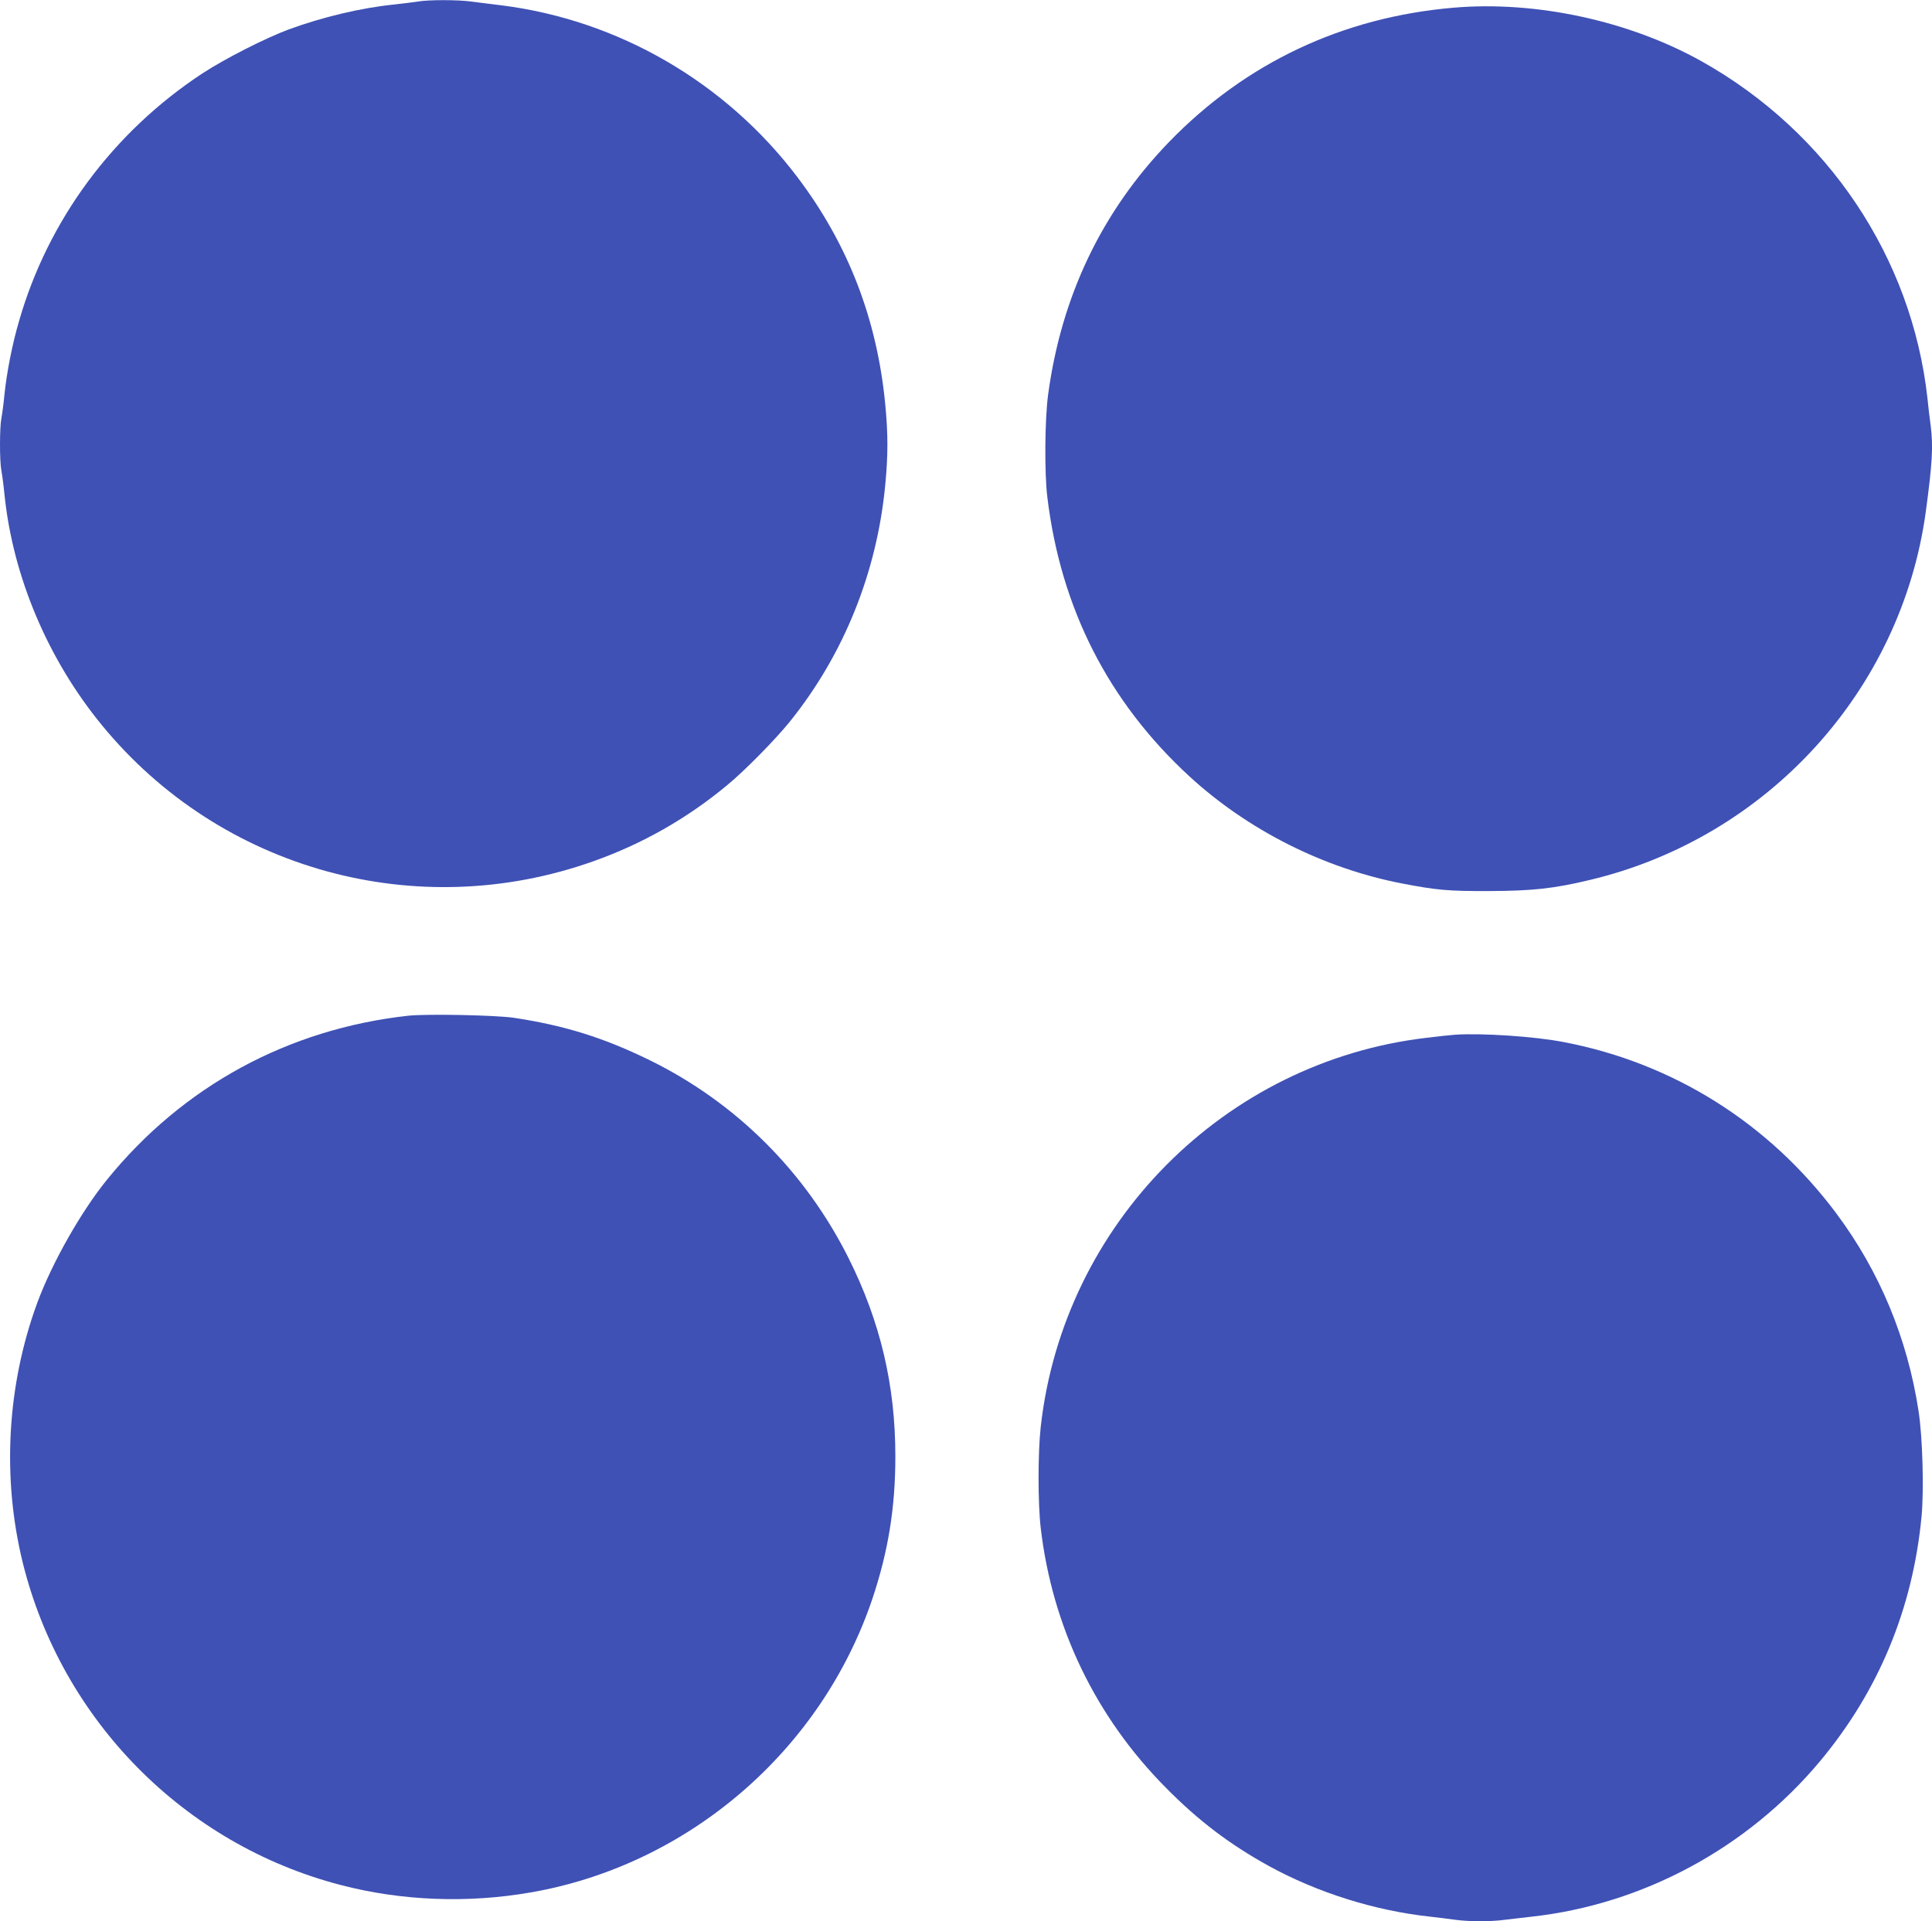
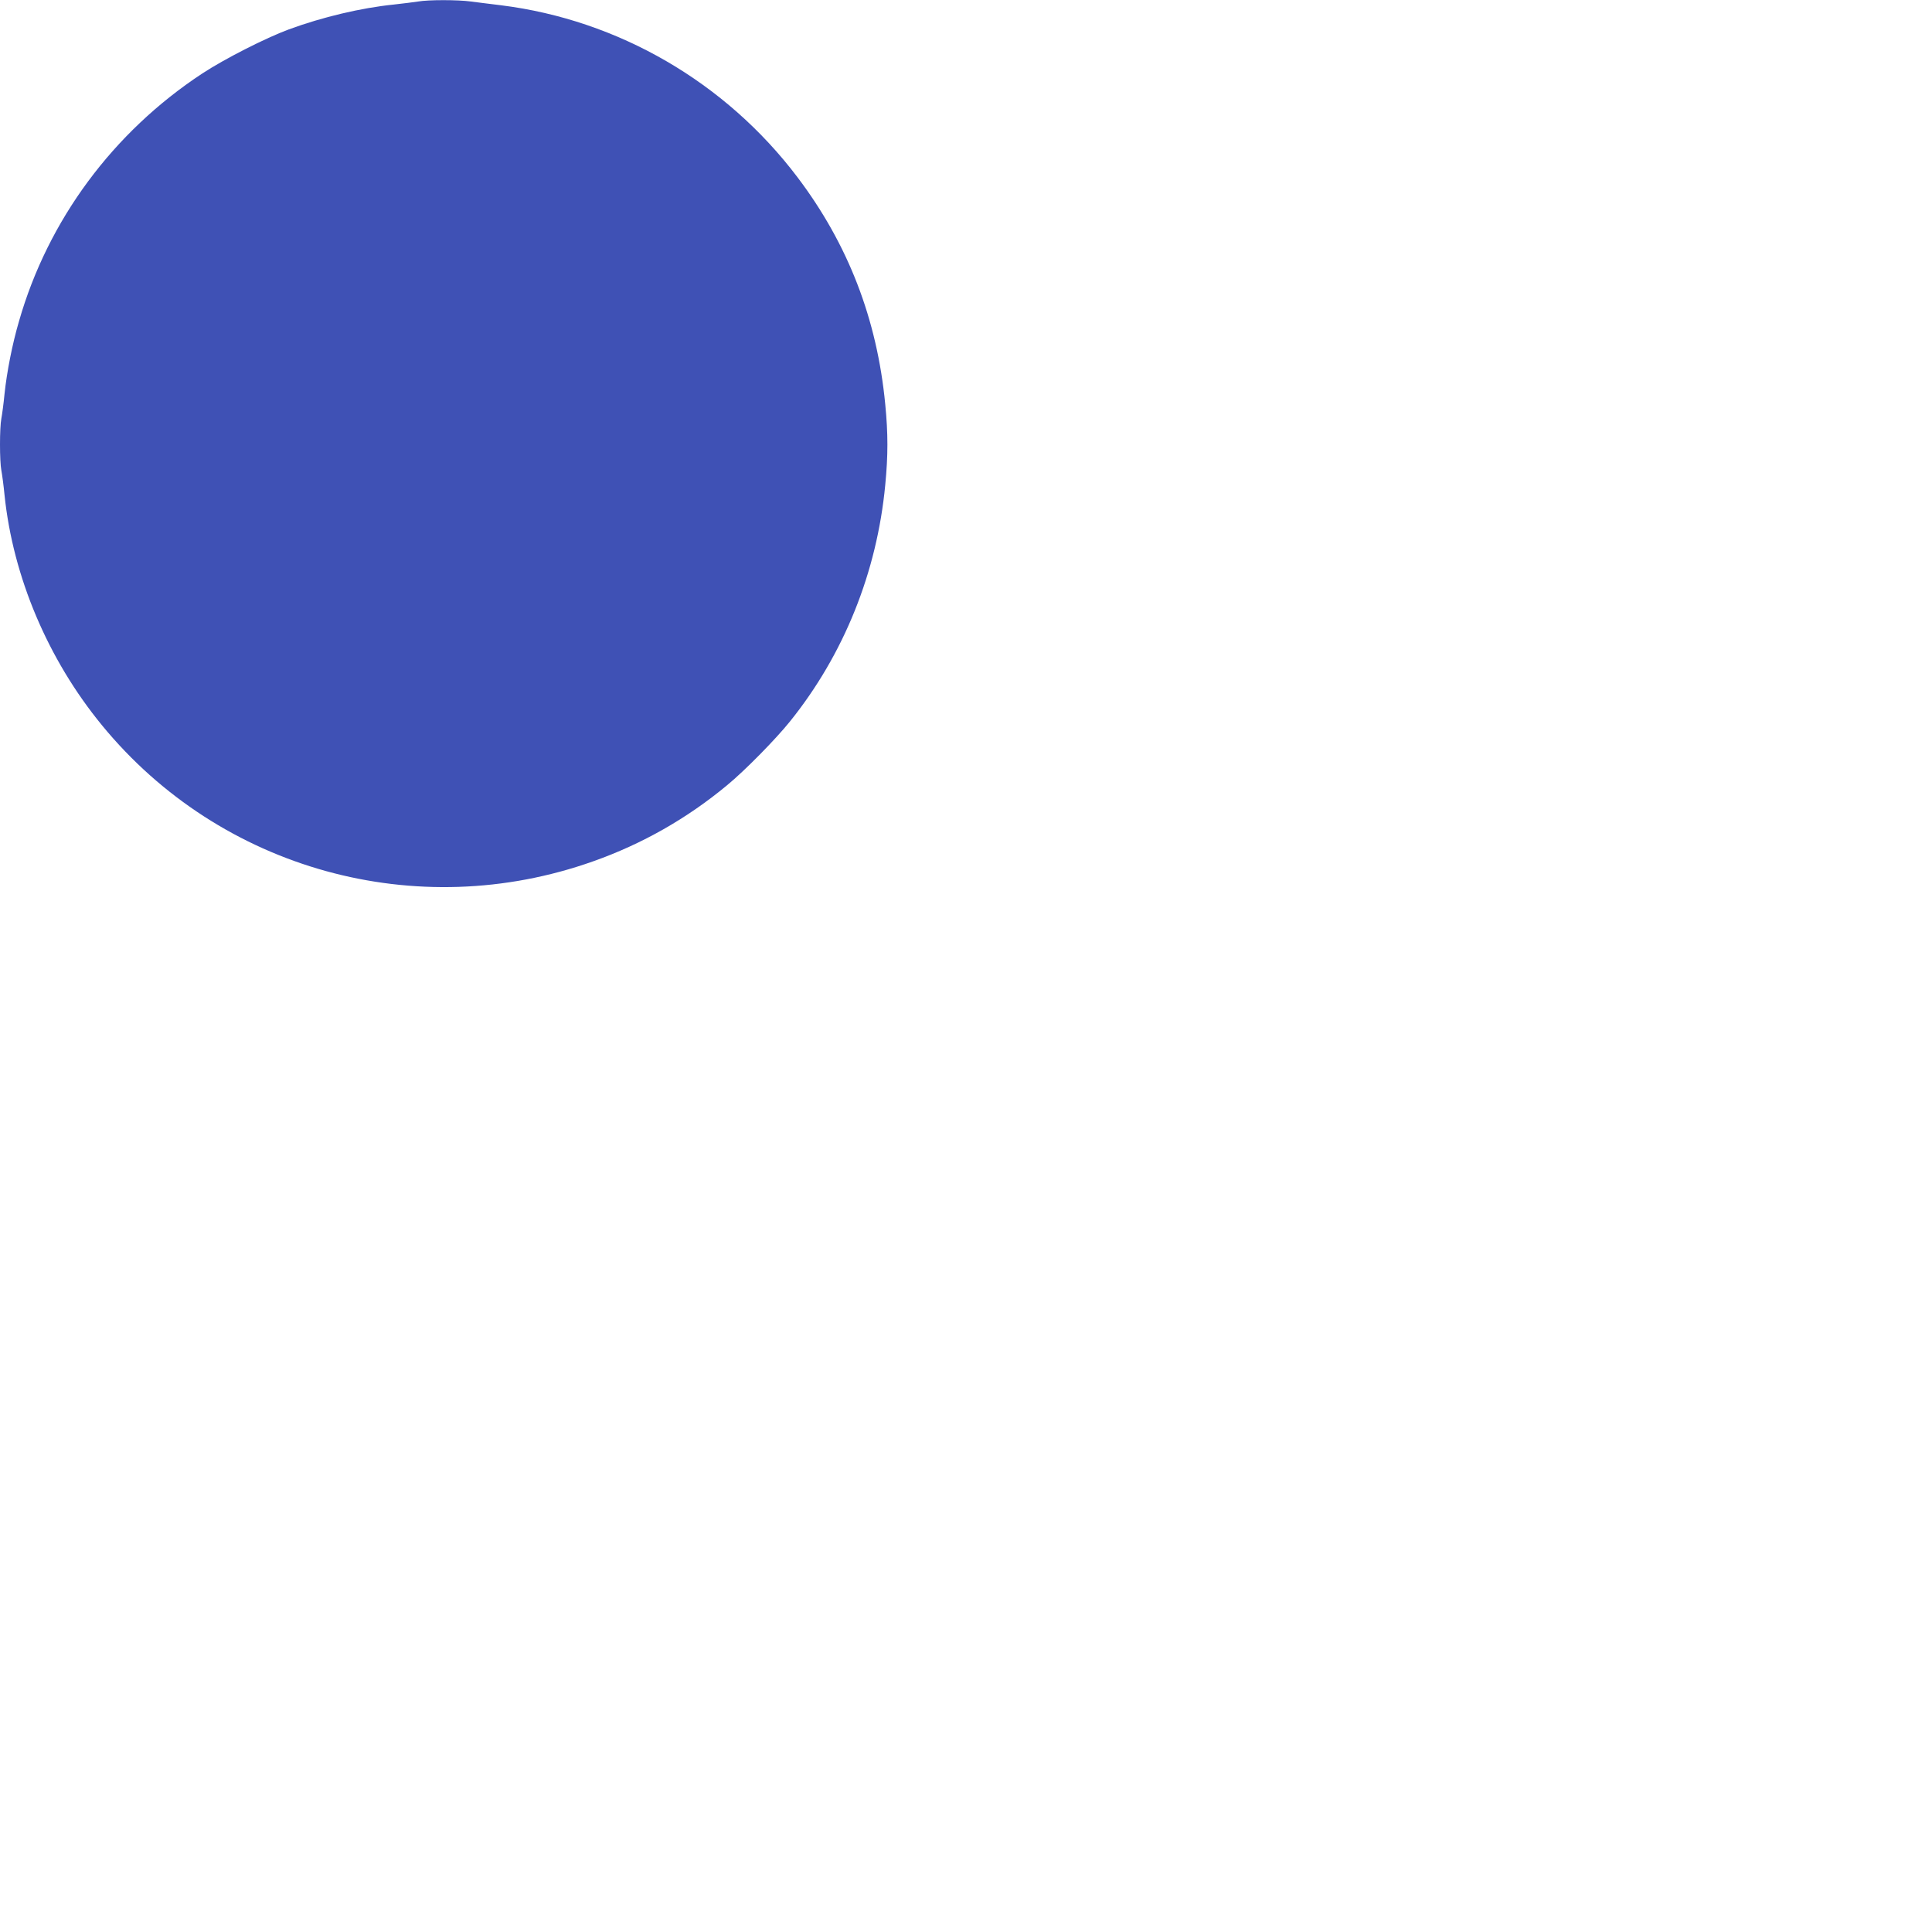
<svg xmlns="http://www.w3.org/2000/svg" version="1.0" width="1280pt" height="1273pt" viewBox="0 0 1280 1273" preserveAspectRatio="xMidYMid meet">
  <g transform="translate(0,1273) scale(0.1,-0.1)" fill="#3f51b5" stroke="none">
    <path d="M2770 12720 c-25 -4 -97 -13 -160 -20 -217 -22 -474 -83 -697 -165 -154 -57 -425 -195 -573 -292 -591 -389 -1022 -971 -1214 -1641 -45 -153 -81 -339 -96 -482 -6 -63 -16 -137 -21 -163 -12 -62 -12 -282 0 -344 5 -26 15 -100 21 -163 56 -541 287 -1089 646 -1526 785 -957 2084 -1317 3254 -901 325 115 622 284 887 504 118 97 323 306 417 423 357 444 576 988 631 1567 19 197 19 339 0 534 -54 564 -246 1061 -581 1504 -476 630 -1188 1043 -1964 1140 -69 8 -159 20 -200 25 -86 12 -283 12 -350 0z" />
-     <path d="M9630 12679 c-737 -63 -1379 -367 -1886 -891 -444 -460 -712 -1020 -800 -1673 -22 -162 -25 -521 -5 -680 89 -735 404 -1354 940 -1848 388 -357 892 -611 1411 -711 229 -44 304 -51 575 -50 286 1 430 16 670 74 1174 280 2062 1254 2224 2440 43 320 50 432 32 572 -6 40 -15 120 -21 178 -103 933 -659 1764 -1495 2233 -480 269 -1099 403 -1645 356z" />
-     <path d="M2705 6000 c-796 -88 -1492 -466 -1995 -1085 -173 -213 -365 -552 -463 -817 -201 -547 -235 -1159 -96 -1723 258 -1043 1070 -1866 2107 -2135 402 -105 840 -122 1258 -49 1045 181 1926 940 2265 1949 104 312 151 601 151 940 0 471 -99 891 -309 1312 -287 574 -746 1032 -1318 1313 -302 148 -562 230 -899 281 -119 18 -579 27 -701 14z" />
-     <path d="M9640 5874 c-30 -2 -114 -11 -186 -20 -1341 -156 -2409 -1232 -2559 -2579 -19 -171 -19 -505 0 -669 77 -657 364 -1253 830 -1722 216 -219 423 -375 680 -517 320 -176 700 -296 1065 -336 58 -7 138 -16 178 -22 94 -12 231 -12 324 1 40 5 118 14 173 20 738 81 1431 454 1912 1029 390 467 616 1013 674 1625 16 178 7 521 -20 696 -74 484 -259 928 -547 1313 -446 596 -1078 993 -1802 1132 -195 38 -546 61 -722 49z" />
  </g>
</svg>